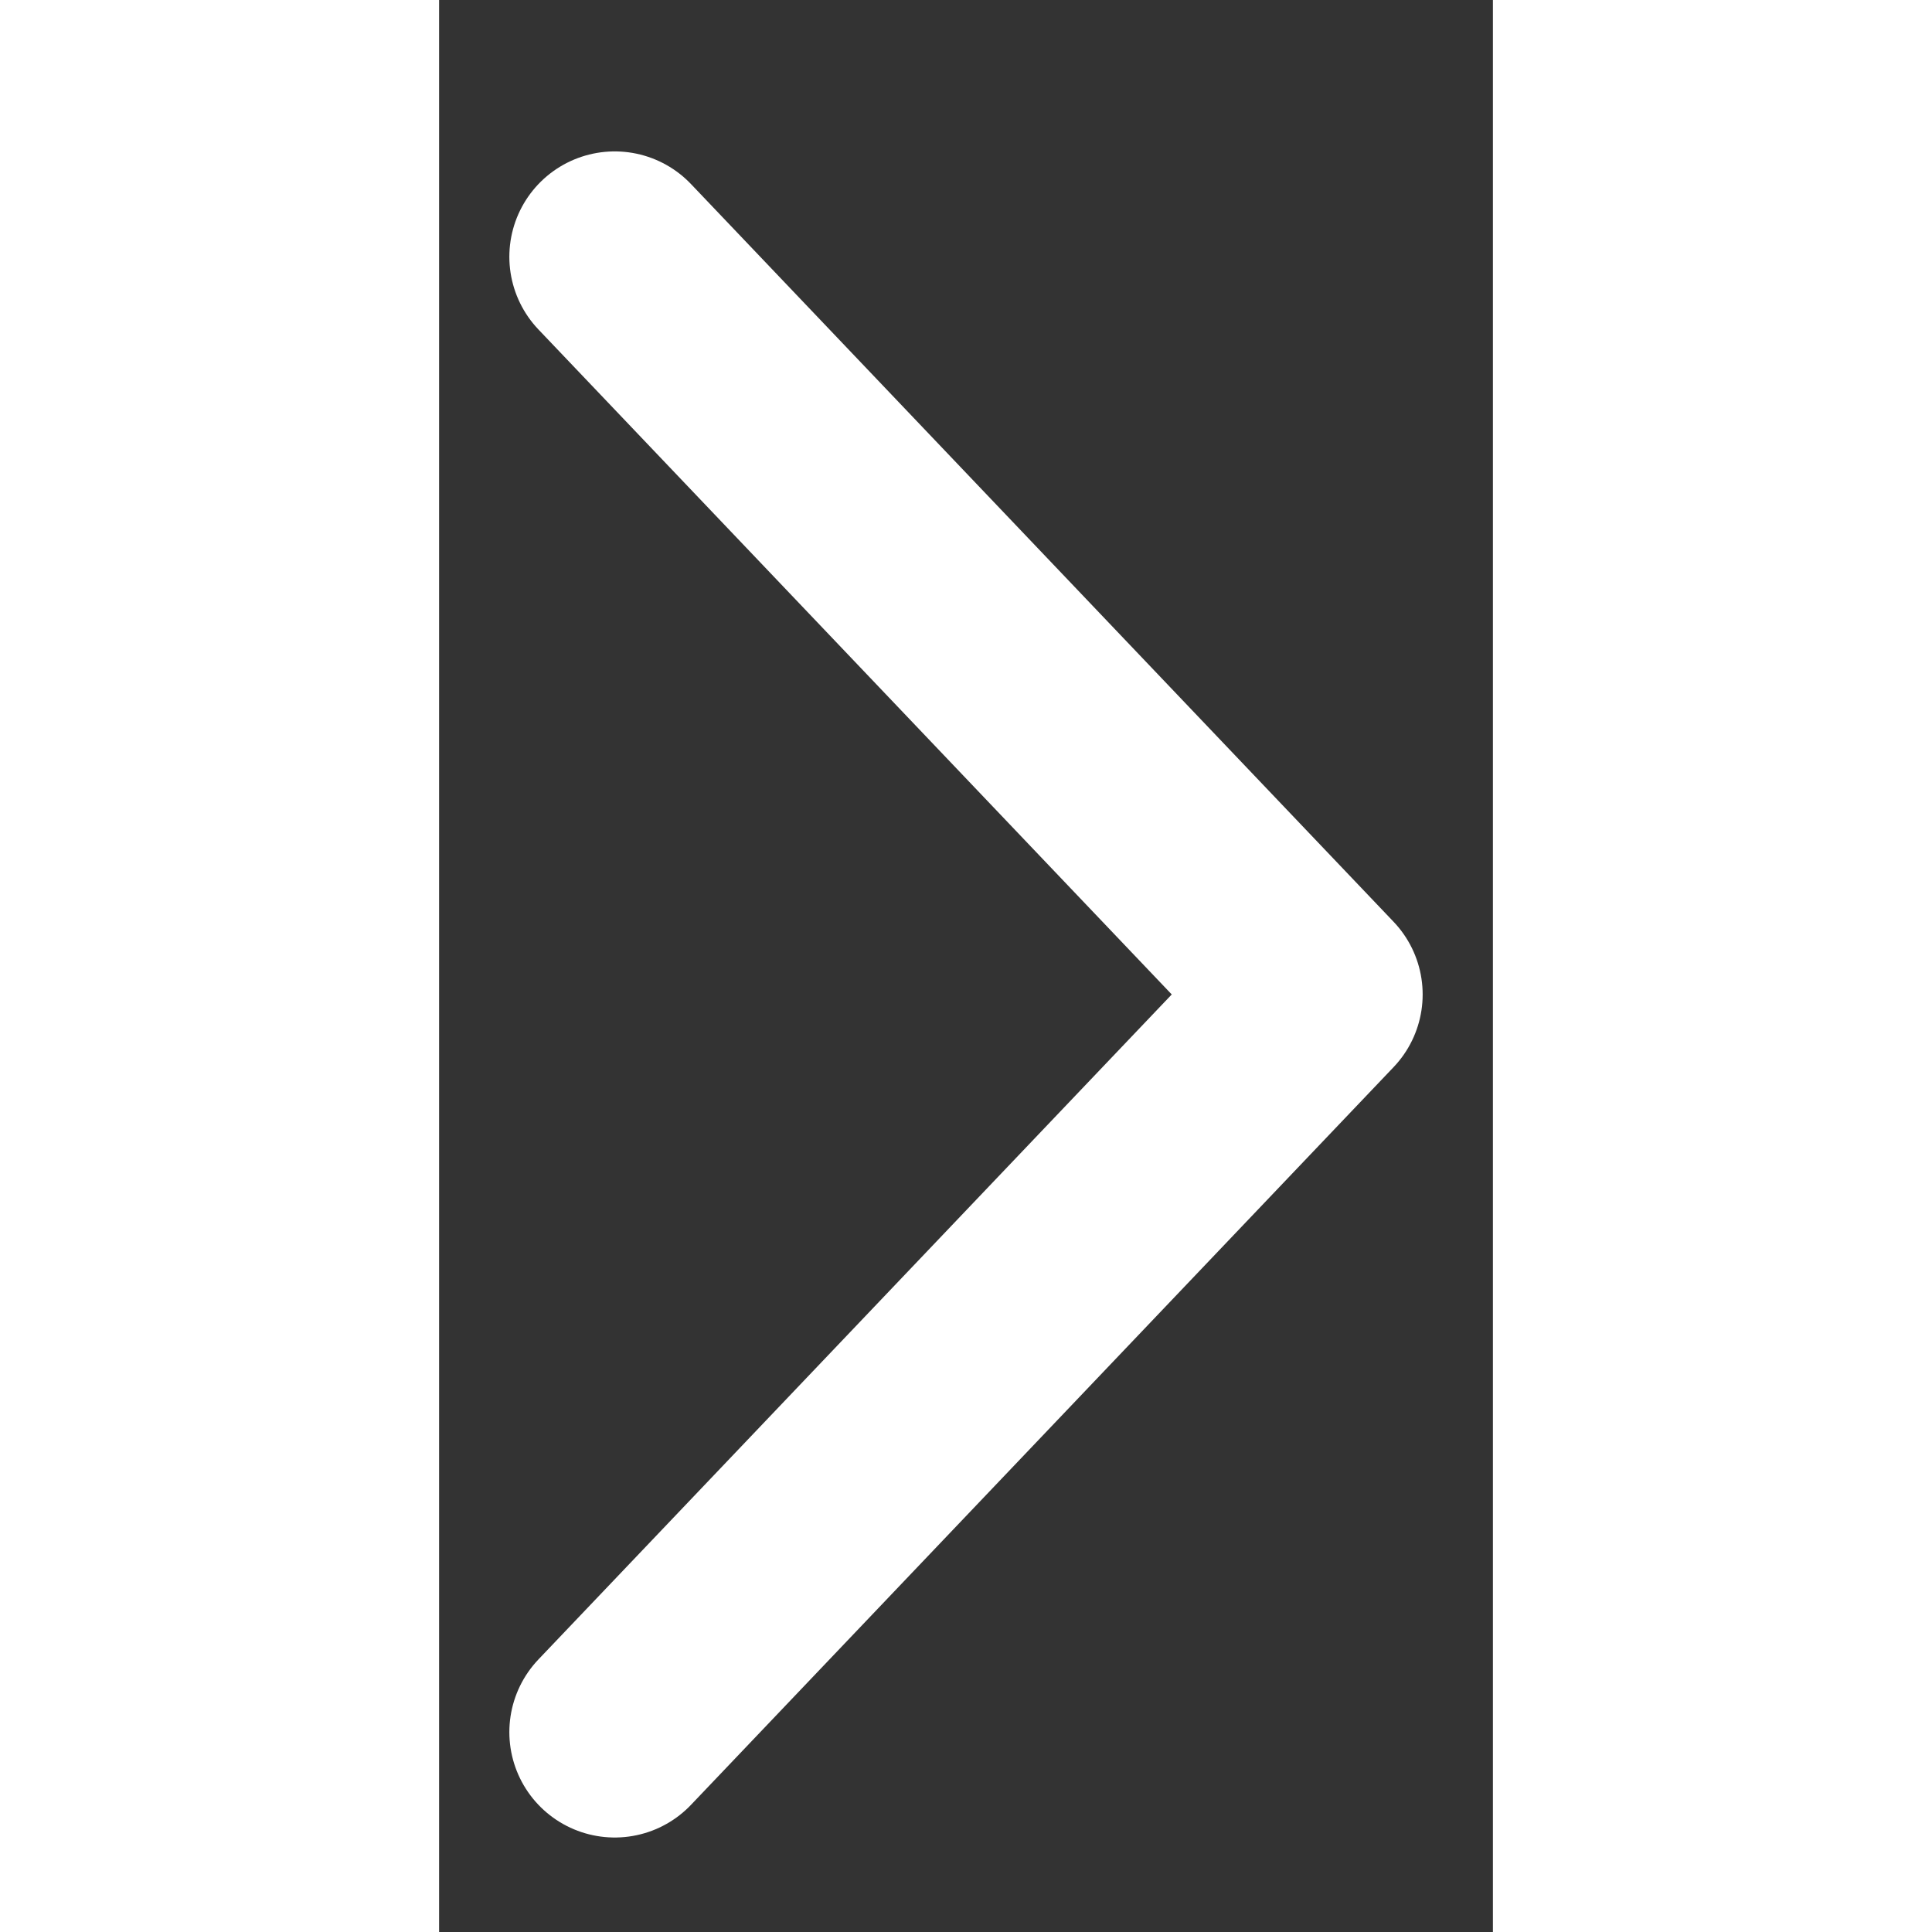
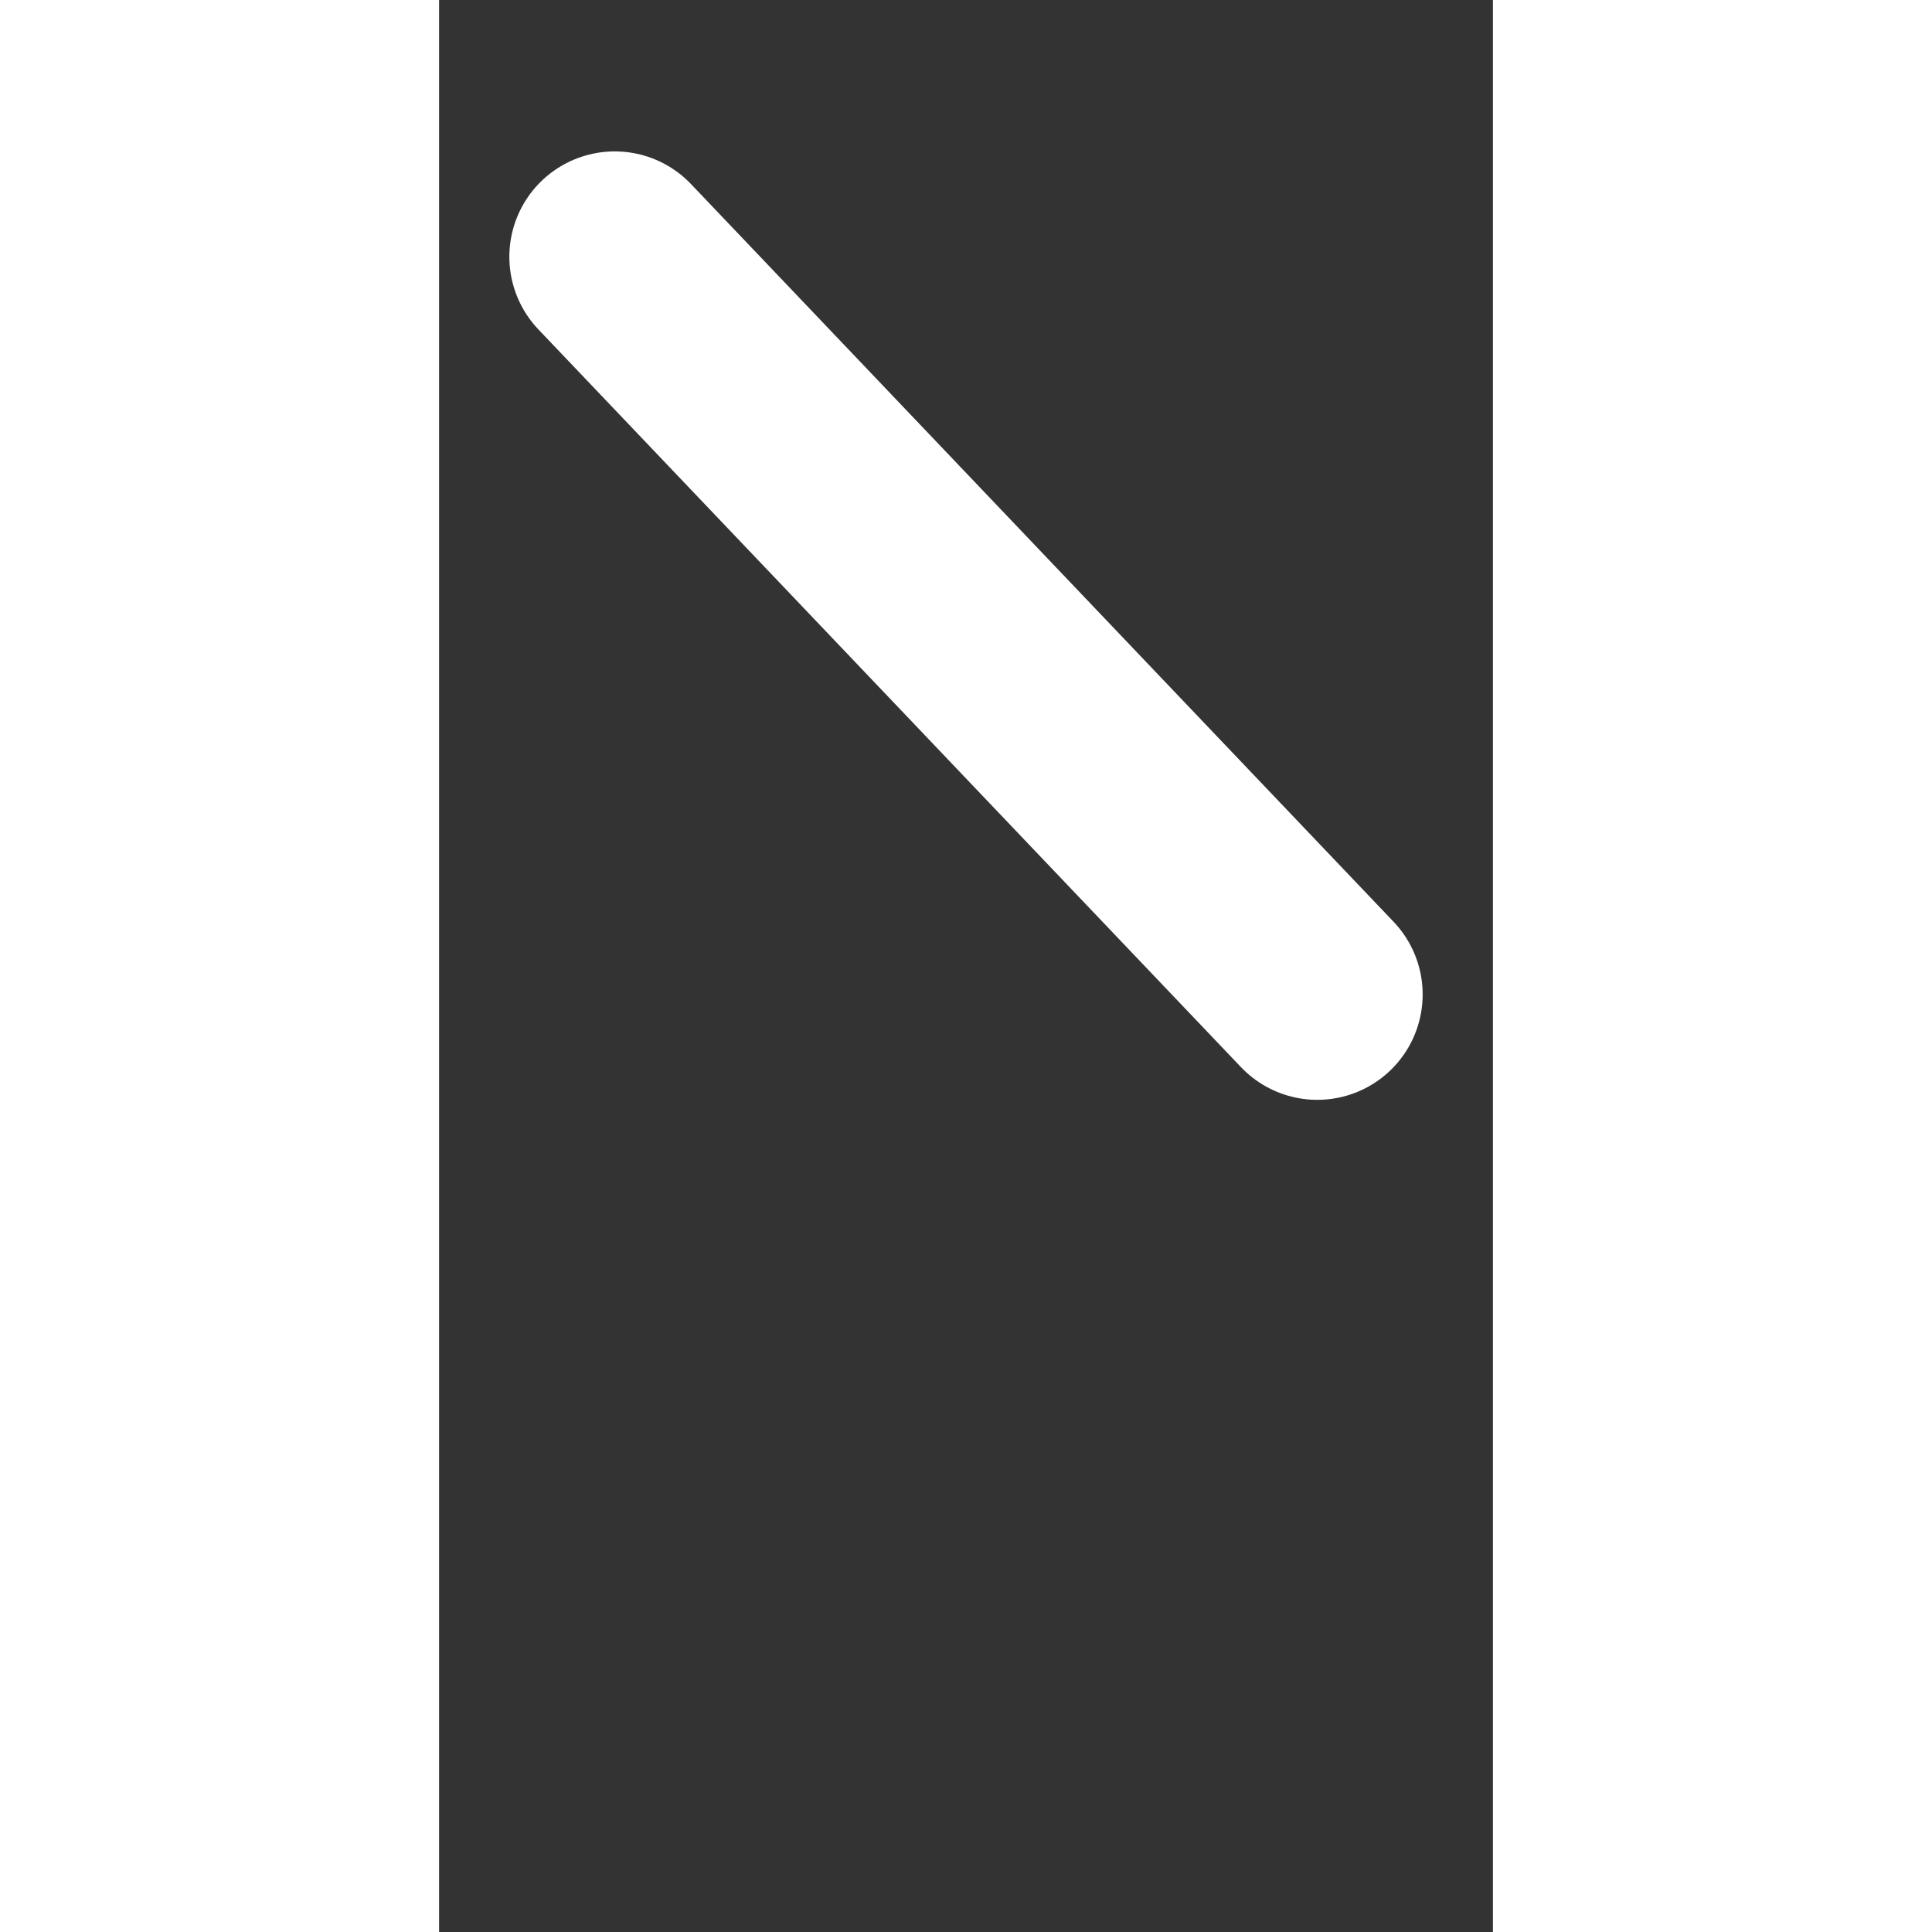
<svg xmlns="http://www.w3.org/2000/svg" fill="none" viewBox="0 0 6 11" height="11" width="11">
  <rect x="0" y="0" width="6" height="11" fill="#333333" stroke="none" />
-   <path stroke-linejoin="round" stroke-linecap="round" stroke-width="1.2" stroke="#ffffff" d="M1 1.462L5 5.662L1 9.862" />
+   <path stroke-linejoin="round" stroke-linecap="round" stroke-width="1.2" stroke="#ffffff" d="M1 1.462L5 5.662" />
</svg>